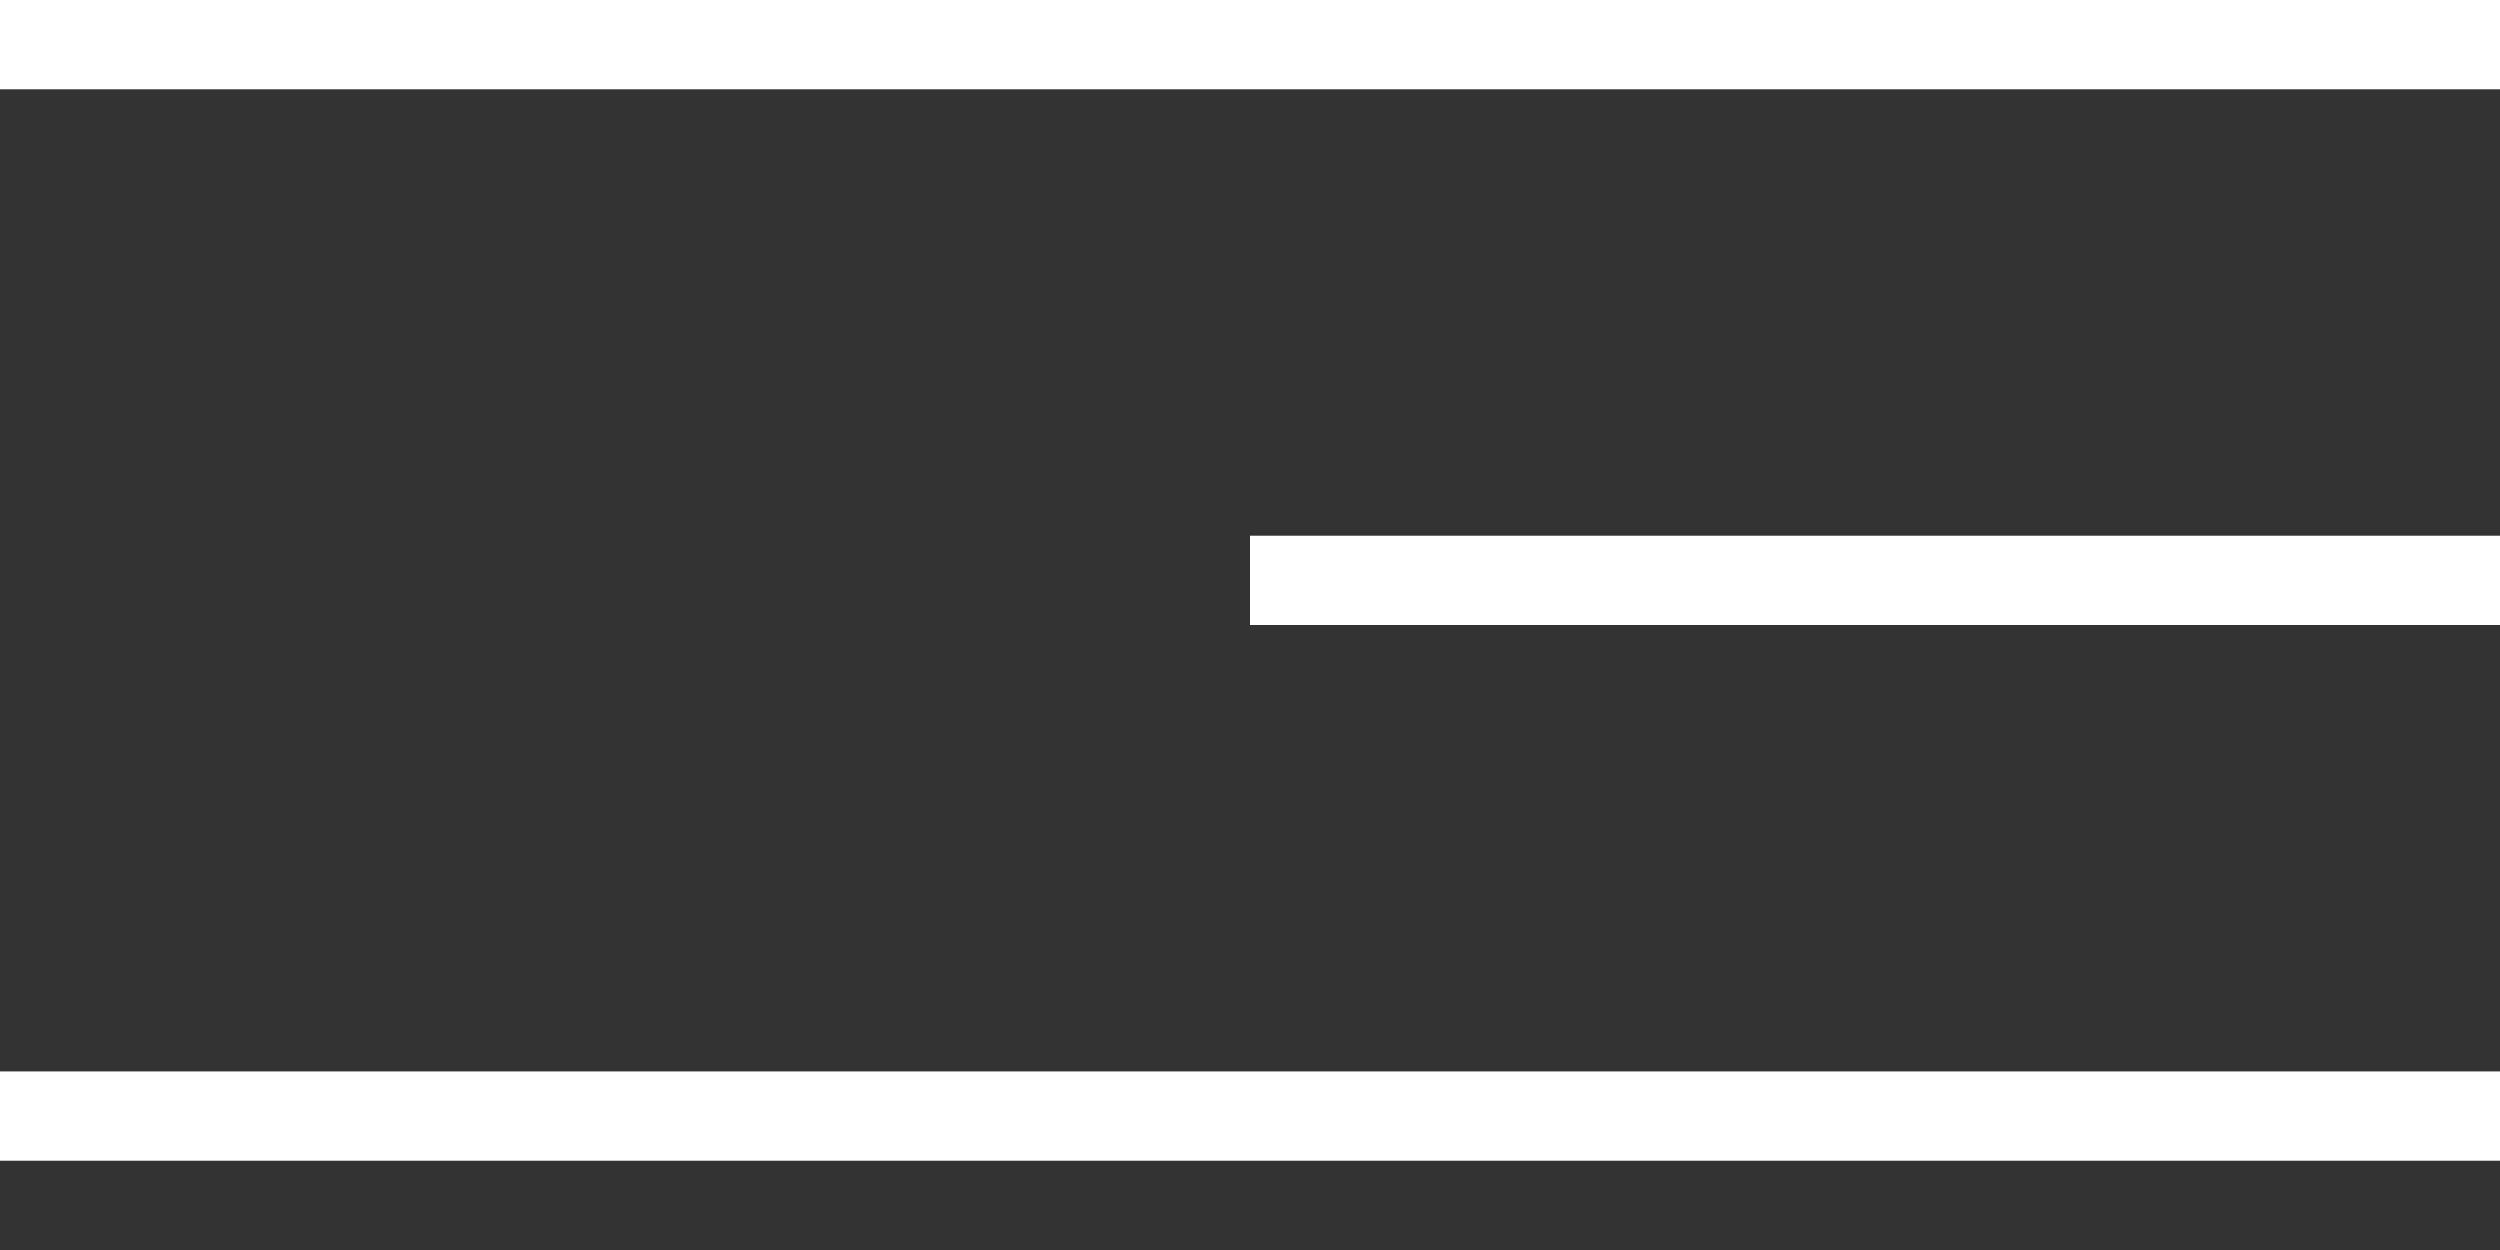
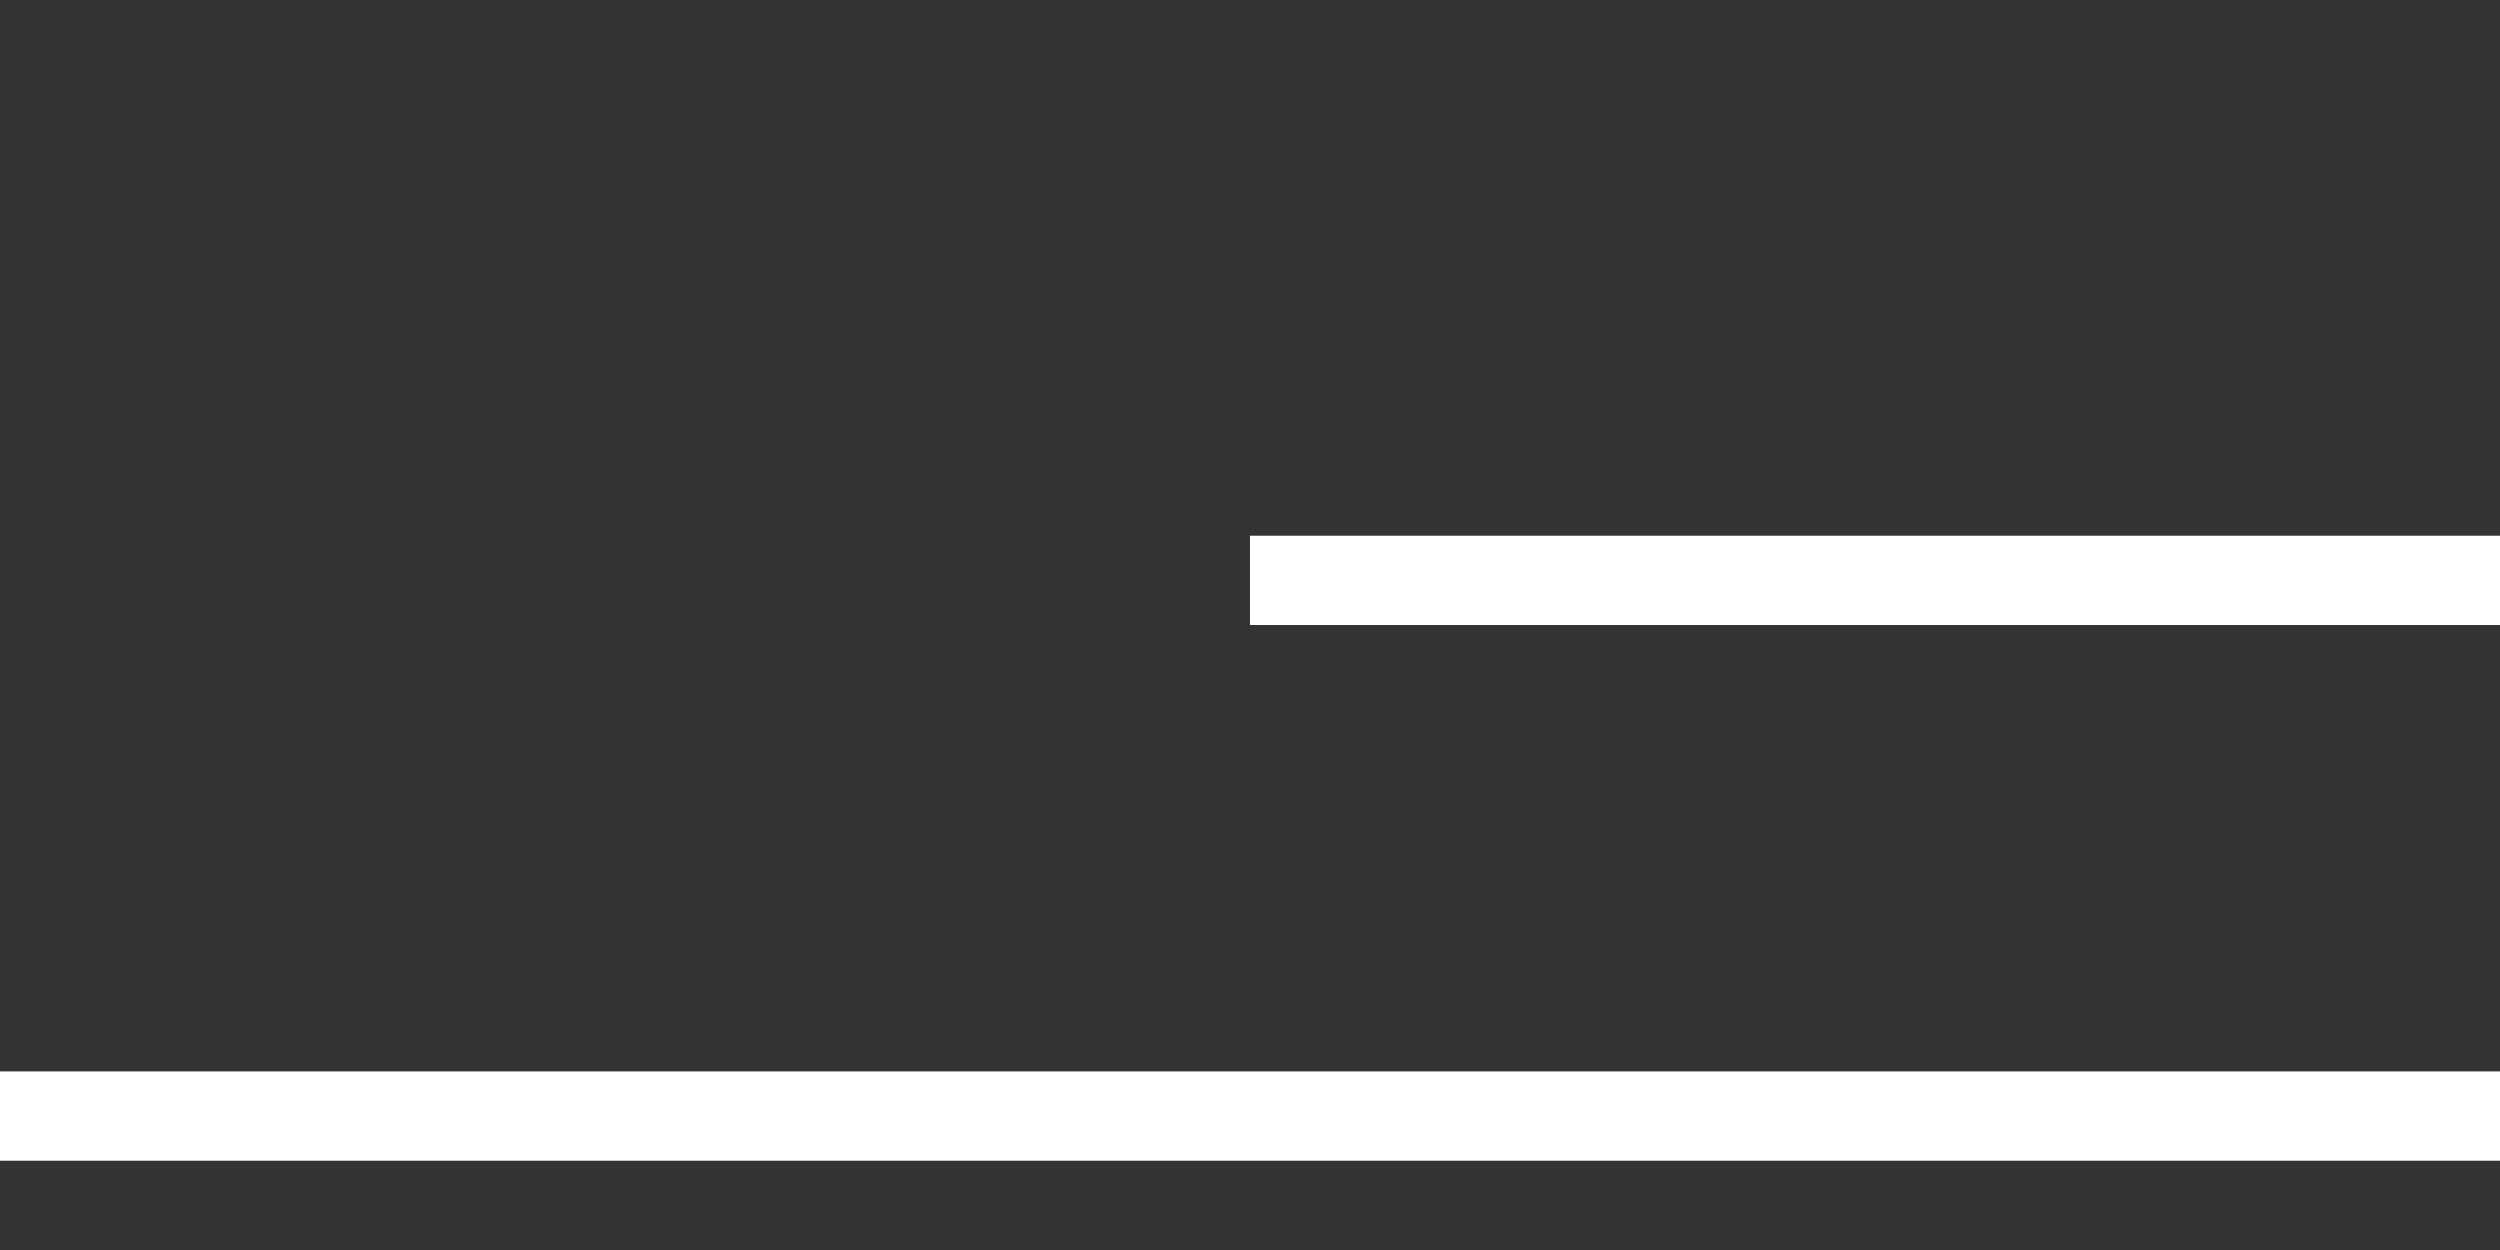
<svg xmlns="http://www.w3.org/2000/svg" width="28" height="14" viewBox="0 0 28 14" fill="none">
  <rect x="0" y="0" width="28" height="14" fill="#333333" stroke="none" />
  <path d="M14 6.5H28" stroke="white" />
-   <path d="M0 0.5H28" stroke="white" />
  <path d="M0 12.5H28" stroke="white" />
</svg>